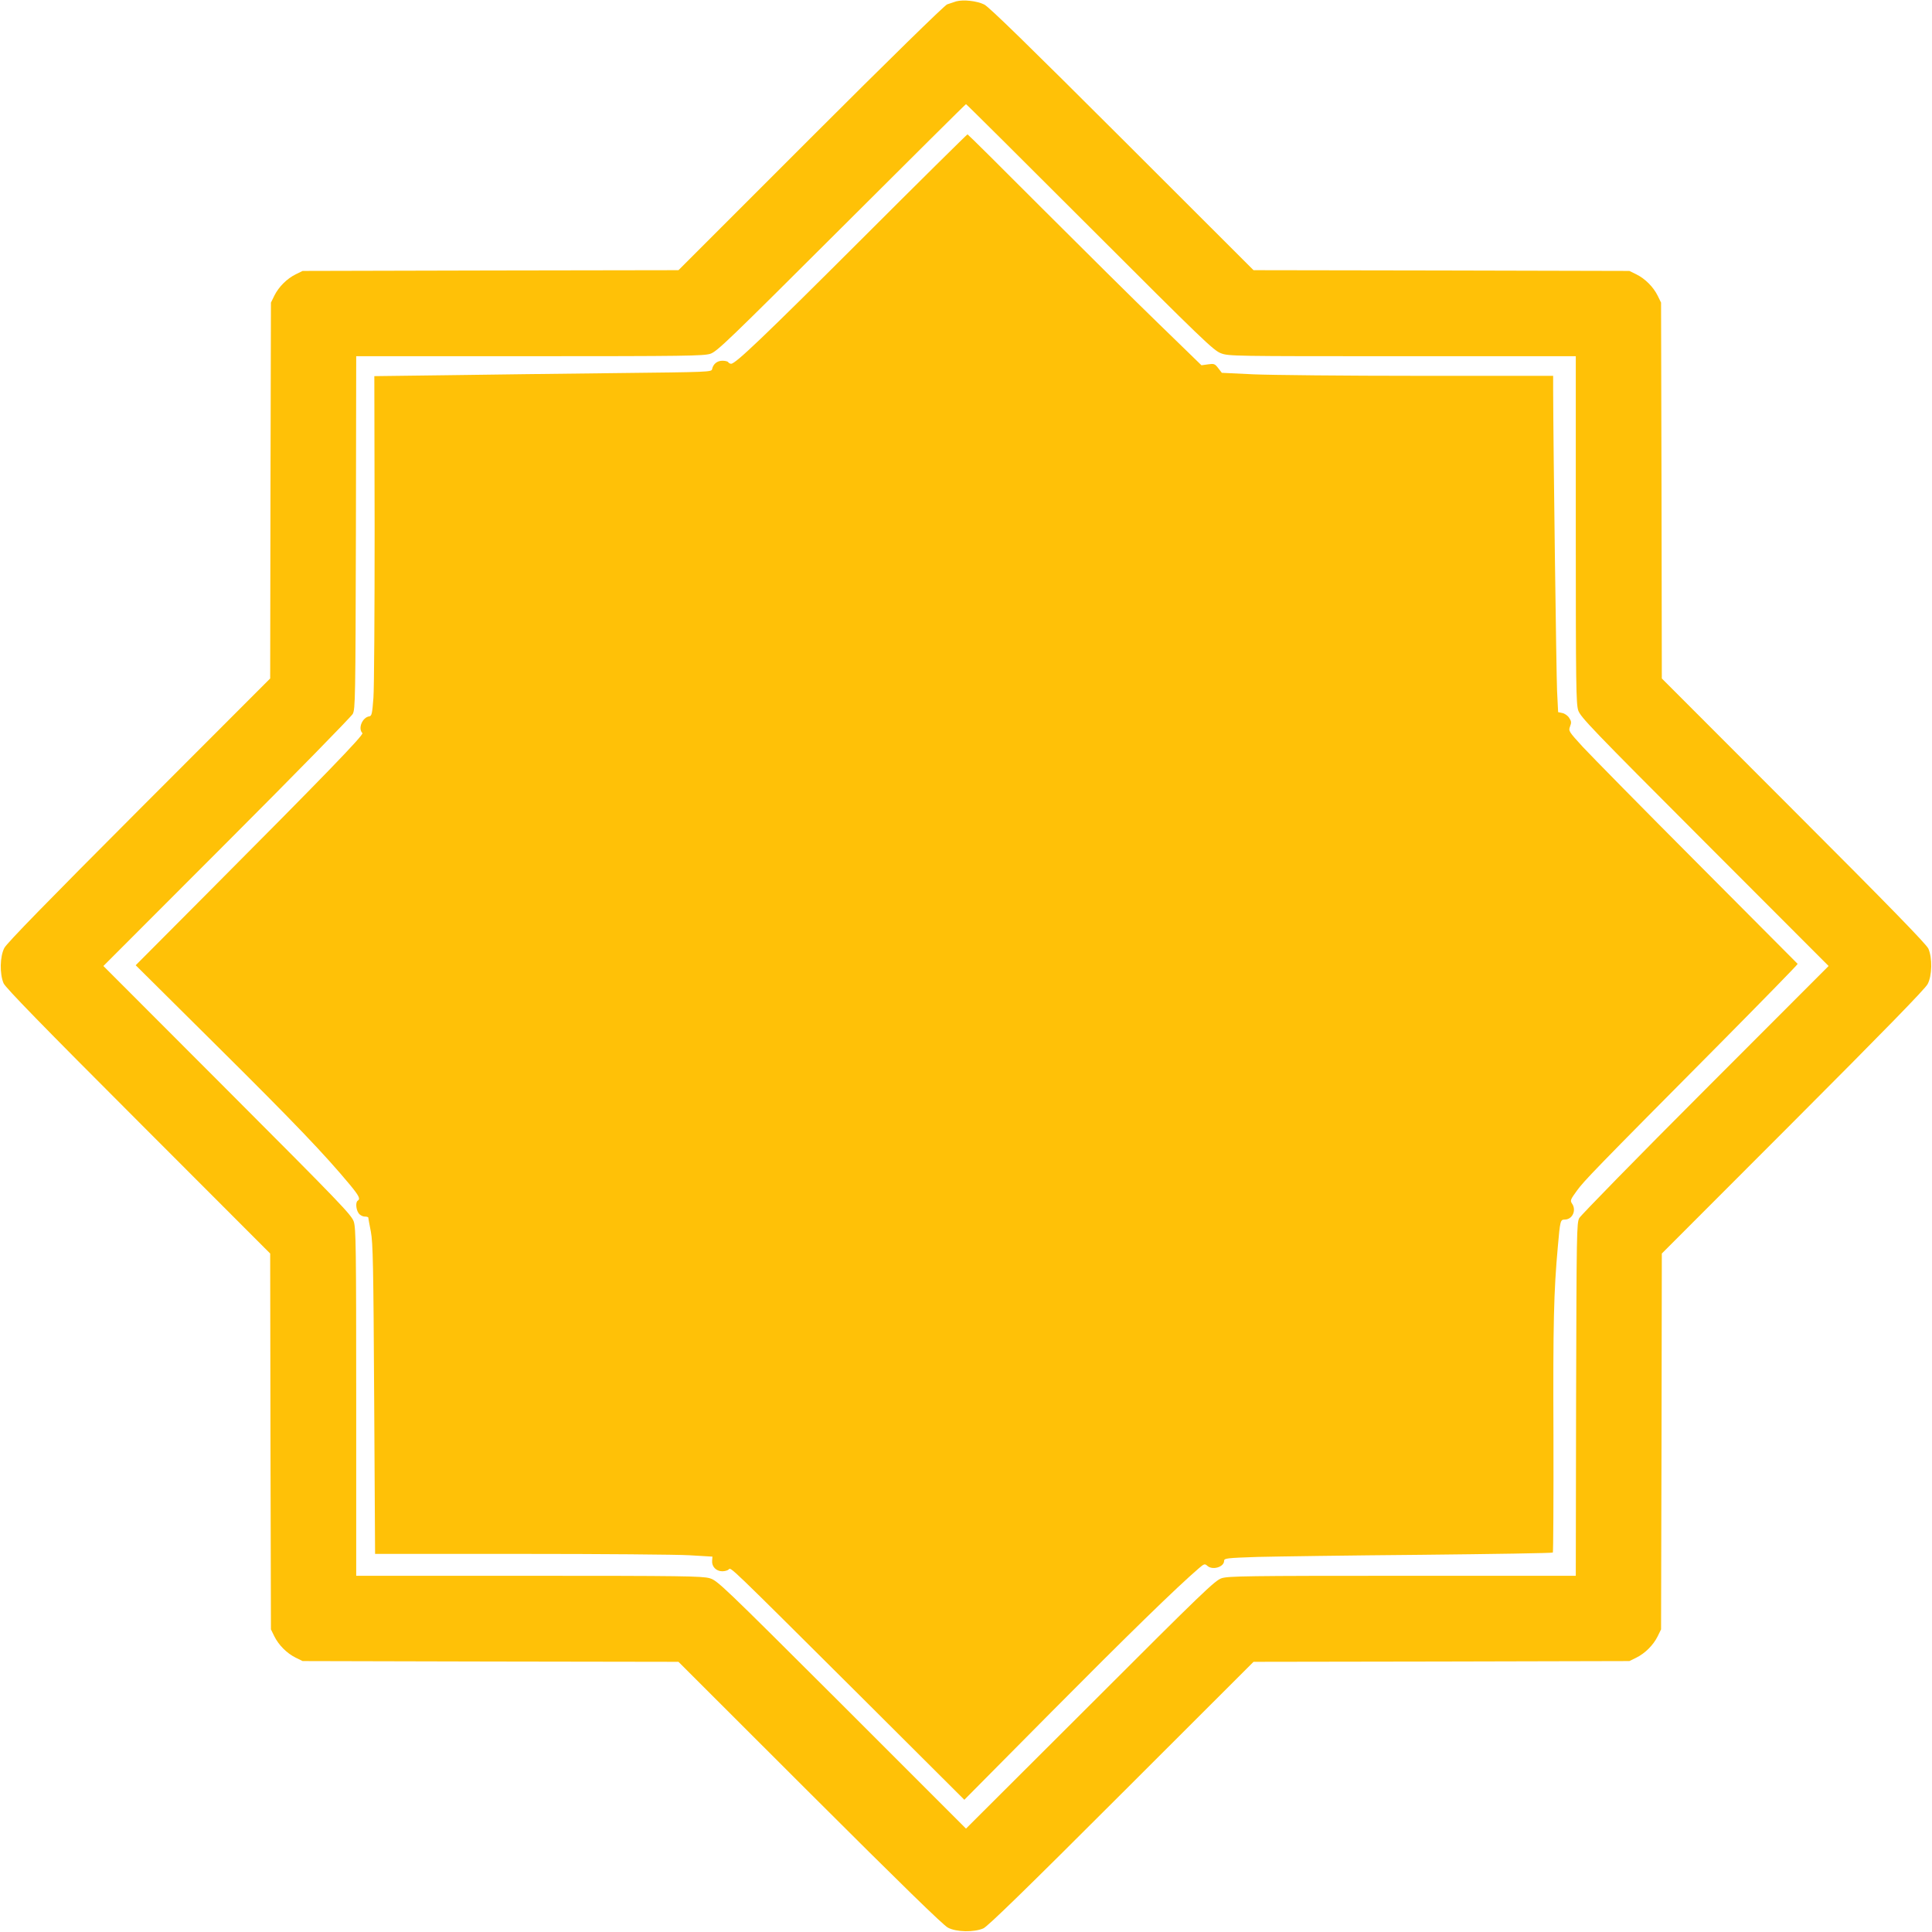
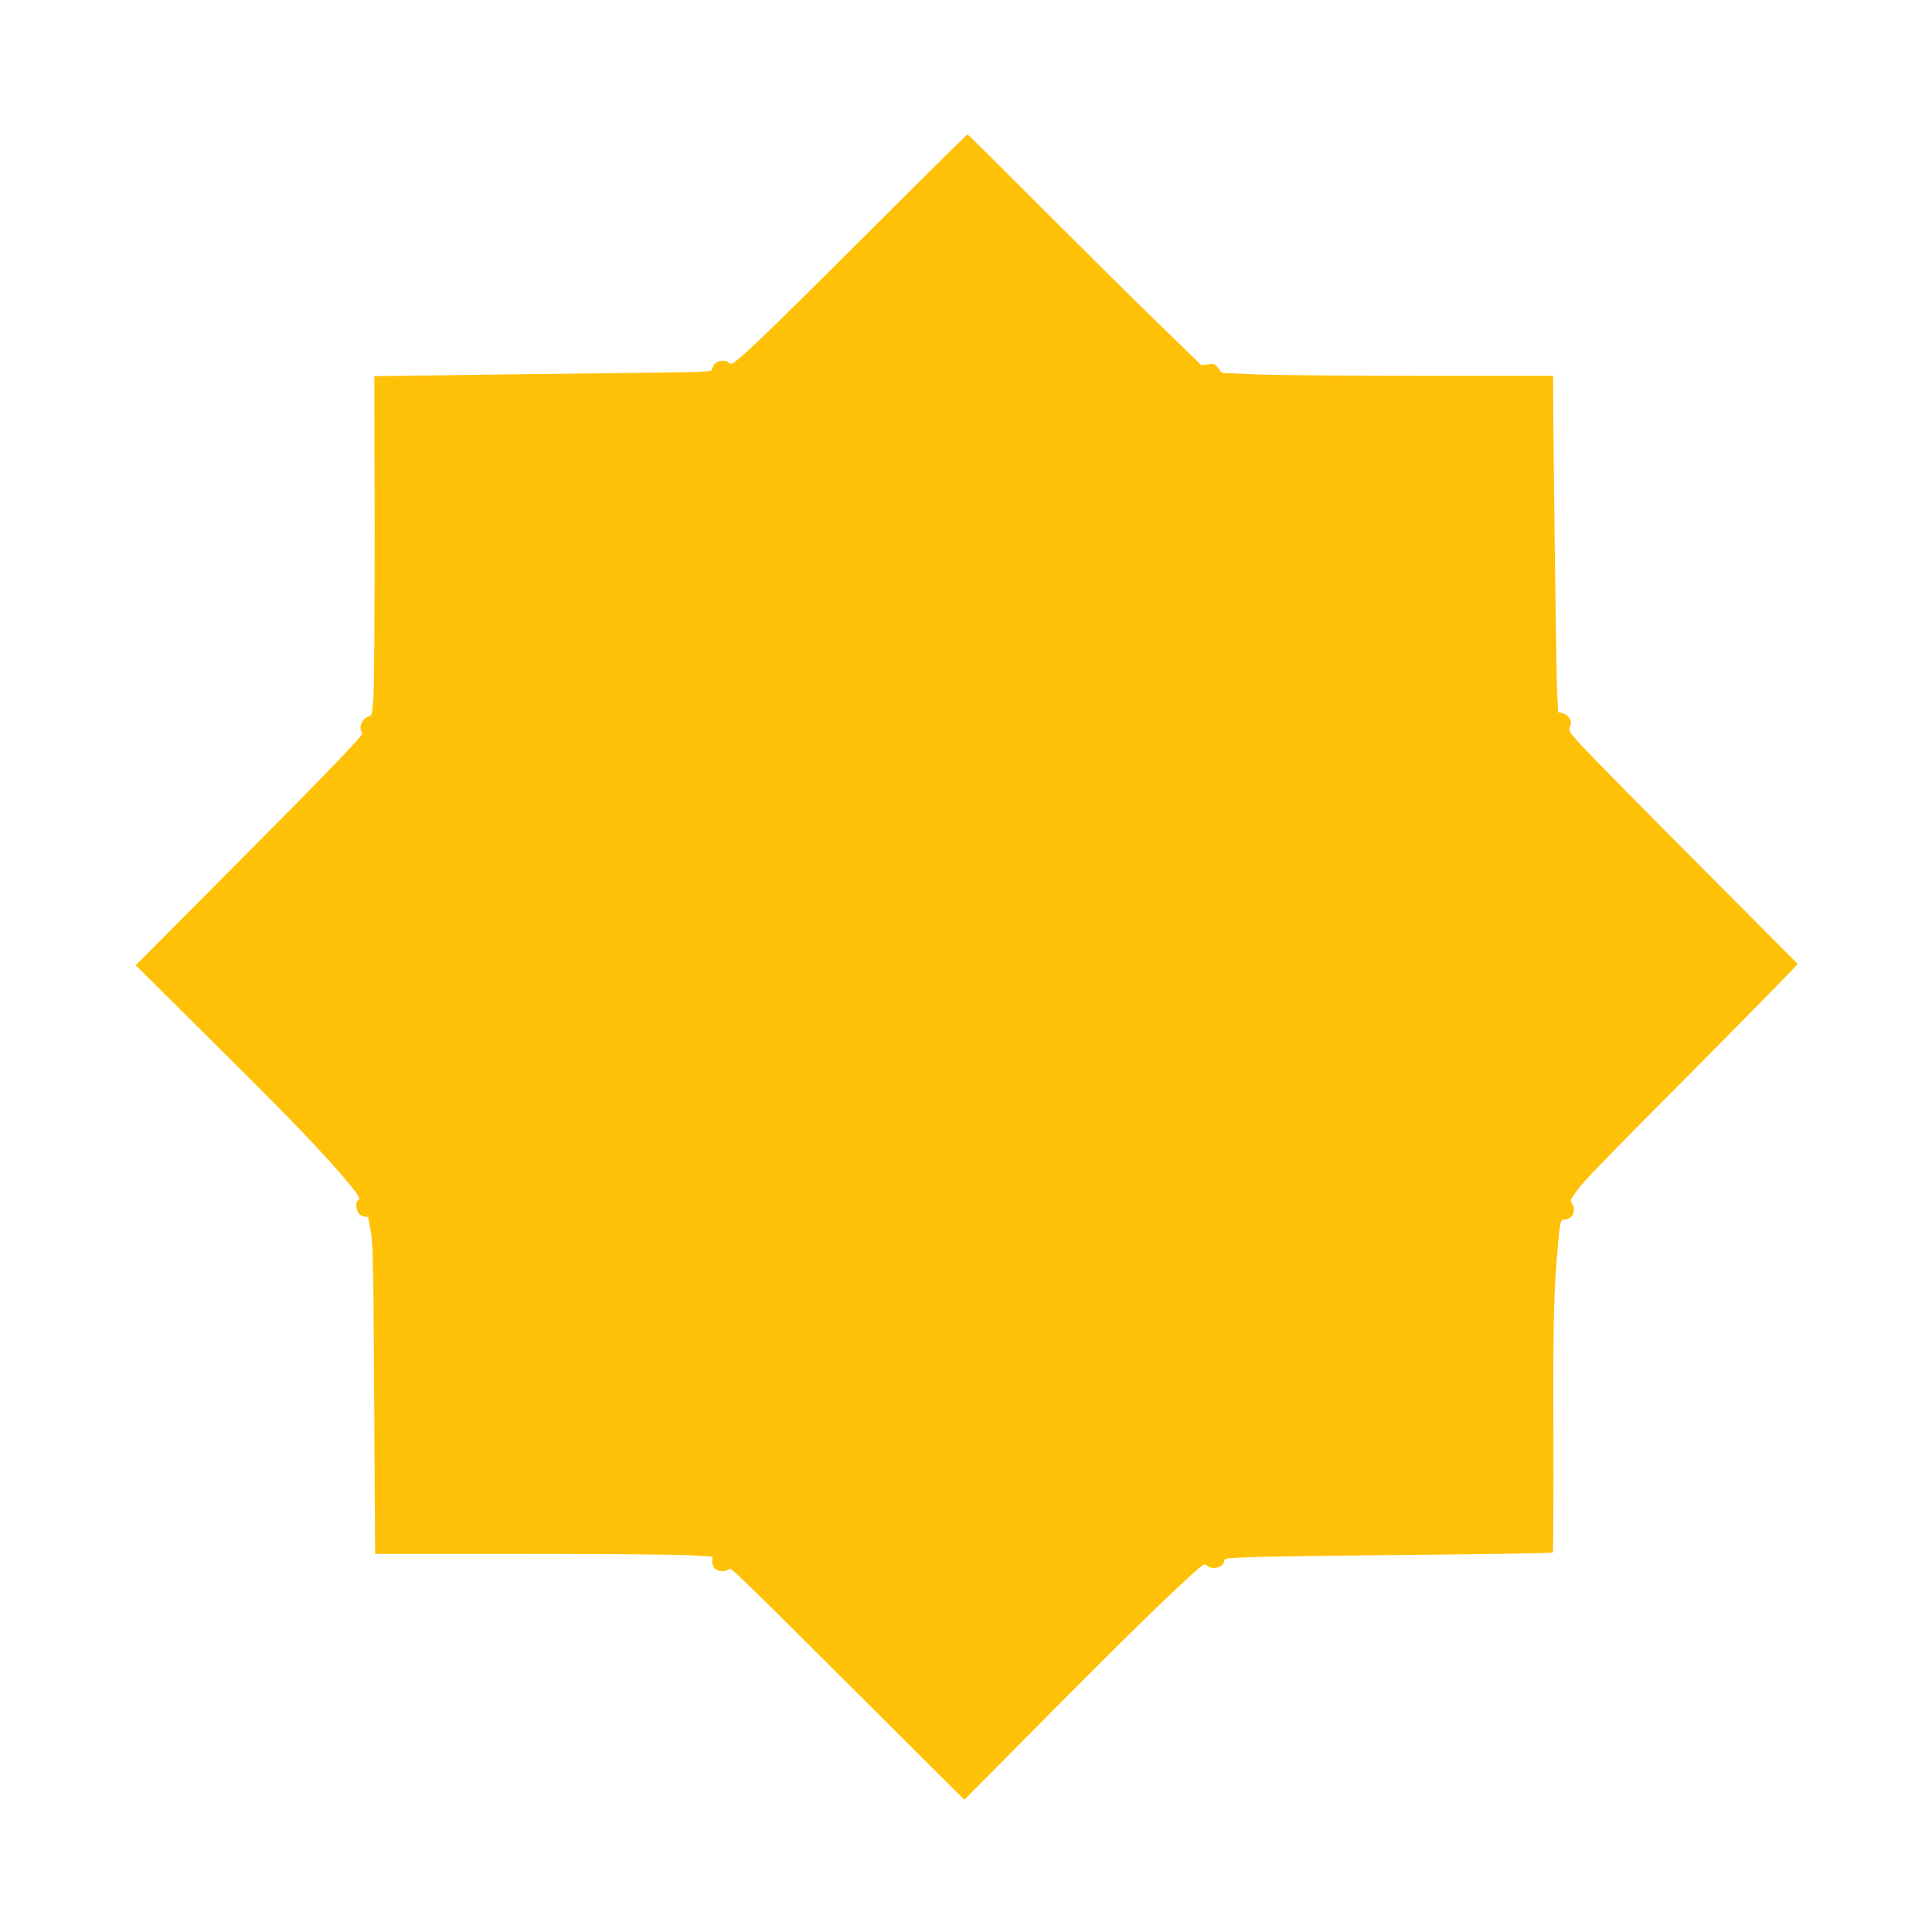
<svg xmlns="http://www.w3.org/2000/svg" version="1.0" width="1280pt" height="1280pt" viewBox="0 0 1280 1280" preserveAspectRatio="xMidYMid meet">
  <g transform="translate(0,1280) scale(0.1,-0.1)" fill="#ffc107" stroke="none">
-     <path d="M6335 12791 c-16 -5 -43 -14 -60 -20 -18 -7 -394 -375 -905 -886 l-875 -875 -1245 -2 -1245 -3 -45 -22 c-59 -29 -113 -83 -142 -141 l-23 -47 -3 -1245 -2 -1245 -869 -870 c-604 -605 -876 -884 -892 -915 -30 -56 -32 -173 -5 -235 13 -29 256 -279 892 -915 l874 -875 2 -1245 3 -1245 22 -45 c29 -59 83 -113 141 -142 l47 -23 1245 -3 1245 -2 870 -869 c605 -604 884 -876 915 -892 56 -30 173 -32 235 -5 29 13 279 256 915 892 l875 874 1245 2 1245 3 45 22 c59 29 113 83 142 141 l23 47 3 1245 2 1245 869 870 c604 605 876 884 892 915 30 56 32 173 5 235 -13 29 -256 279 -892 915 l-874 875 -2 1245 -3 1245 -22 45 c-29 59 -83 113 -141 142 l-47 23 -1245 3 -1245 2 -870 869 c-618 617 -883 876 -914 891 -48 24 -138 34 -186 21z m885 -1496 c743 -743 820 -817 868 -835 51 -20 80 -20 1202 -20 l1150 0 0 -1148 c0 -1033 2 -1153 16 -1198 15 -45 88 -121 838 -872 l821 -822 -817 -818 c-449 -449 -824 -833 -835 -852 -17 -33 -18 -90 -21 -1202 l-2 -1168 -1148 0 c-1033 0 -1153 -2 -1198 -16 -45 -15 -121 -88 -871 -838 l-823 -821 -822 822 c-800 798 -825 822 -877 837 -48 14 -185 16 -1198 16 l-1143 0 0 1148 c0 1033 -2 1153 -16 1198 -15 45 -88 121 -838 872 l-821 822 817 818 c449 449 824 833 835 852 17 33 18 90 21 1203 l2 1167 1148 0 c1033 0 1153 2 1198 16 45 15 120 88 869 835 451 450 822 819 825 819 3 0 372 -367 820 -815z" />
    <path d="M5711 11218 c-655 -654 -838 -828 -867 -828 -7 0 -16 5 -19 10 -3 6 -21 10 -39 10 -35 0 -61 -22 -68 -55 -3 -20 -14 -20 -648 -27 -355 -4 -858 -10 -1117 -14 l-473 -6 2 -1007 c0 -553 -3 -1060 -8 -1125 -8 -104 -11 -119 -27 -122 -46 -6 -77 -80 -46 -111 11 -11 -253 -284 -1034 -1068 l-468 -470 549 -545 c503 -499 701 -706 870 -909 61 -74 71 -94 52 -106 -15 -9 -12 -58 6 -83 8 -12 26 -22 40 -22 13 0 24 -3 24 -7 0 -5 8 -46 17 -93 14 -74 17 -222 22 -1110 l6 -1025 965 0 c531 0 1034 -4 1118 -9 l152 -9 -2 -28 c-3 -38 27 -69 67 -69 17 0 36 5 43 12 15 15 -13 42 864 -831 l697 -695 578 583 c498 502 831 827 976 951 35 30 39 31 56 16 34 -31 111 -8 111 33 0 17 16 19 223 26 122 3 610 10 1085 14 474 5 866 11 870 15 3 4 5 355 4 779 -3 737 2 949 29 1247 15 172 17 180 45 180 52 0 80 62 49 106 -13 20 -11 26 32 85 48 66 110 131 959 986 279 282 506 514 504 517 -3 3 -302 303 -665 668 -364 365 -704 711 -758 769 -95 104 -96 106 -85 136 10 26 9 35 -6 57 -9 15 -30 29 -45 32 l-28 6 -7 141 c-5 113 -25 1603 -26 2000 l0 87 -887 0 c-489 0 -982 5 -1098 10 l-210 10 -24 31 c-22 29 -28 31 -68 25 l-43 -6 -282 274 c-156 151 -503 495 -773 765 -269 270 -492 491 -495 491 -3 0 -318 -311 -699 -692z" />
  </g>
</svg>